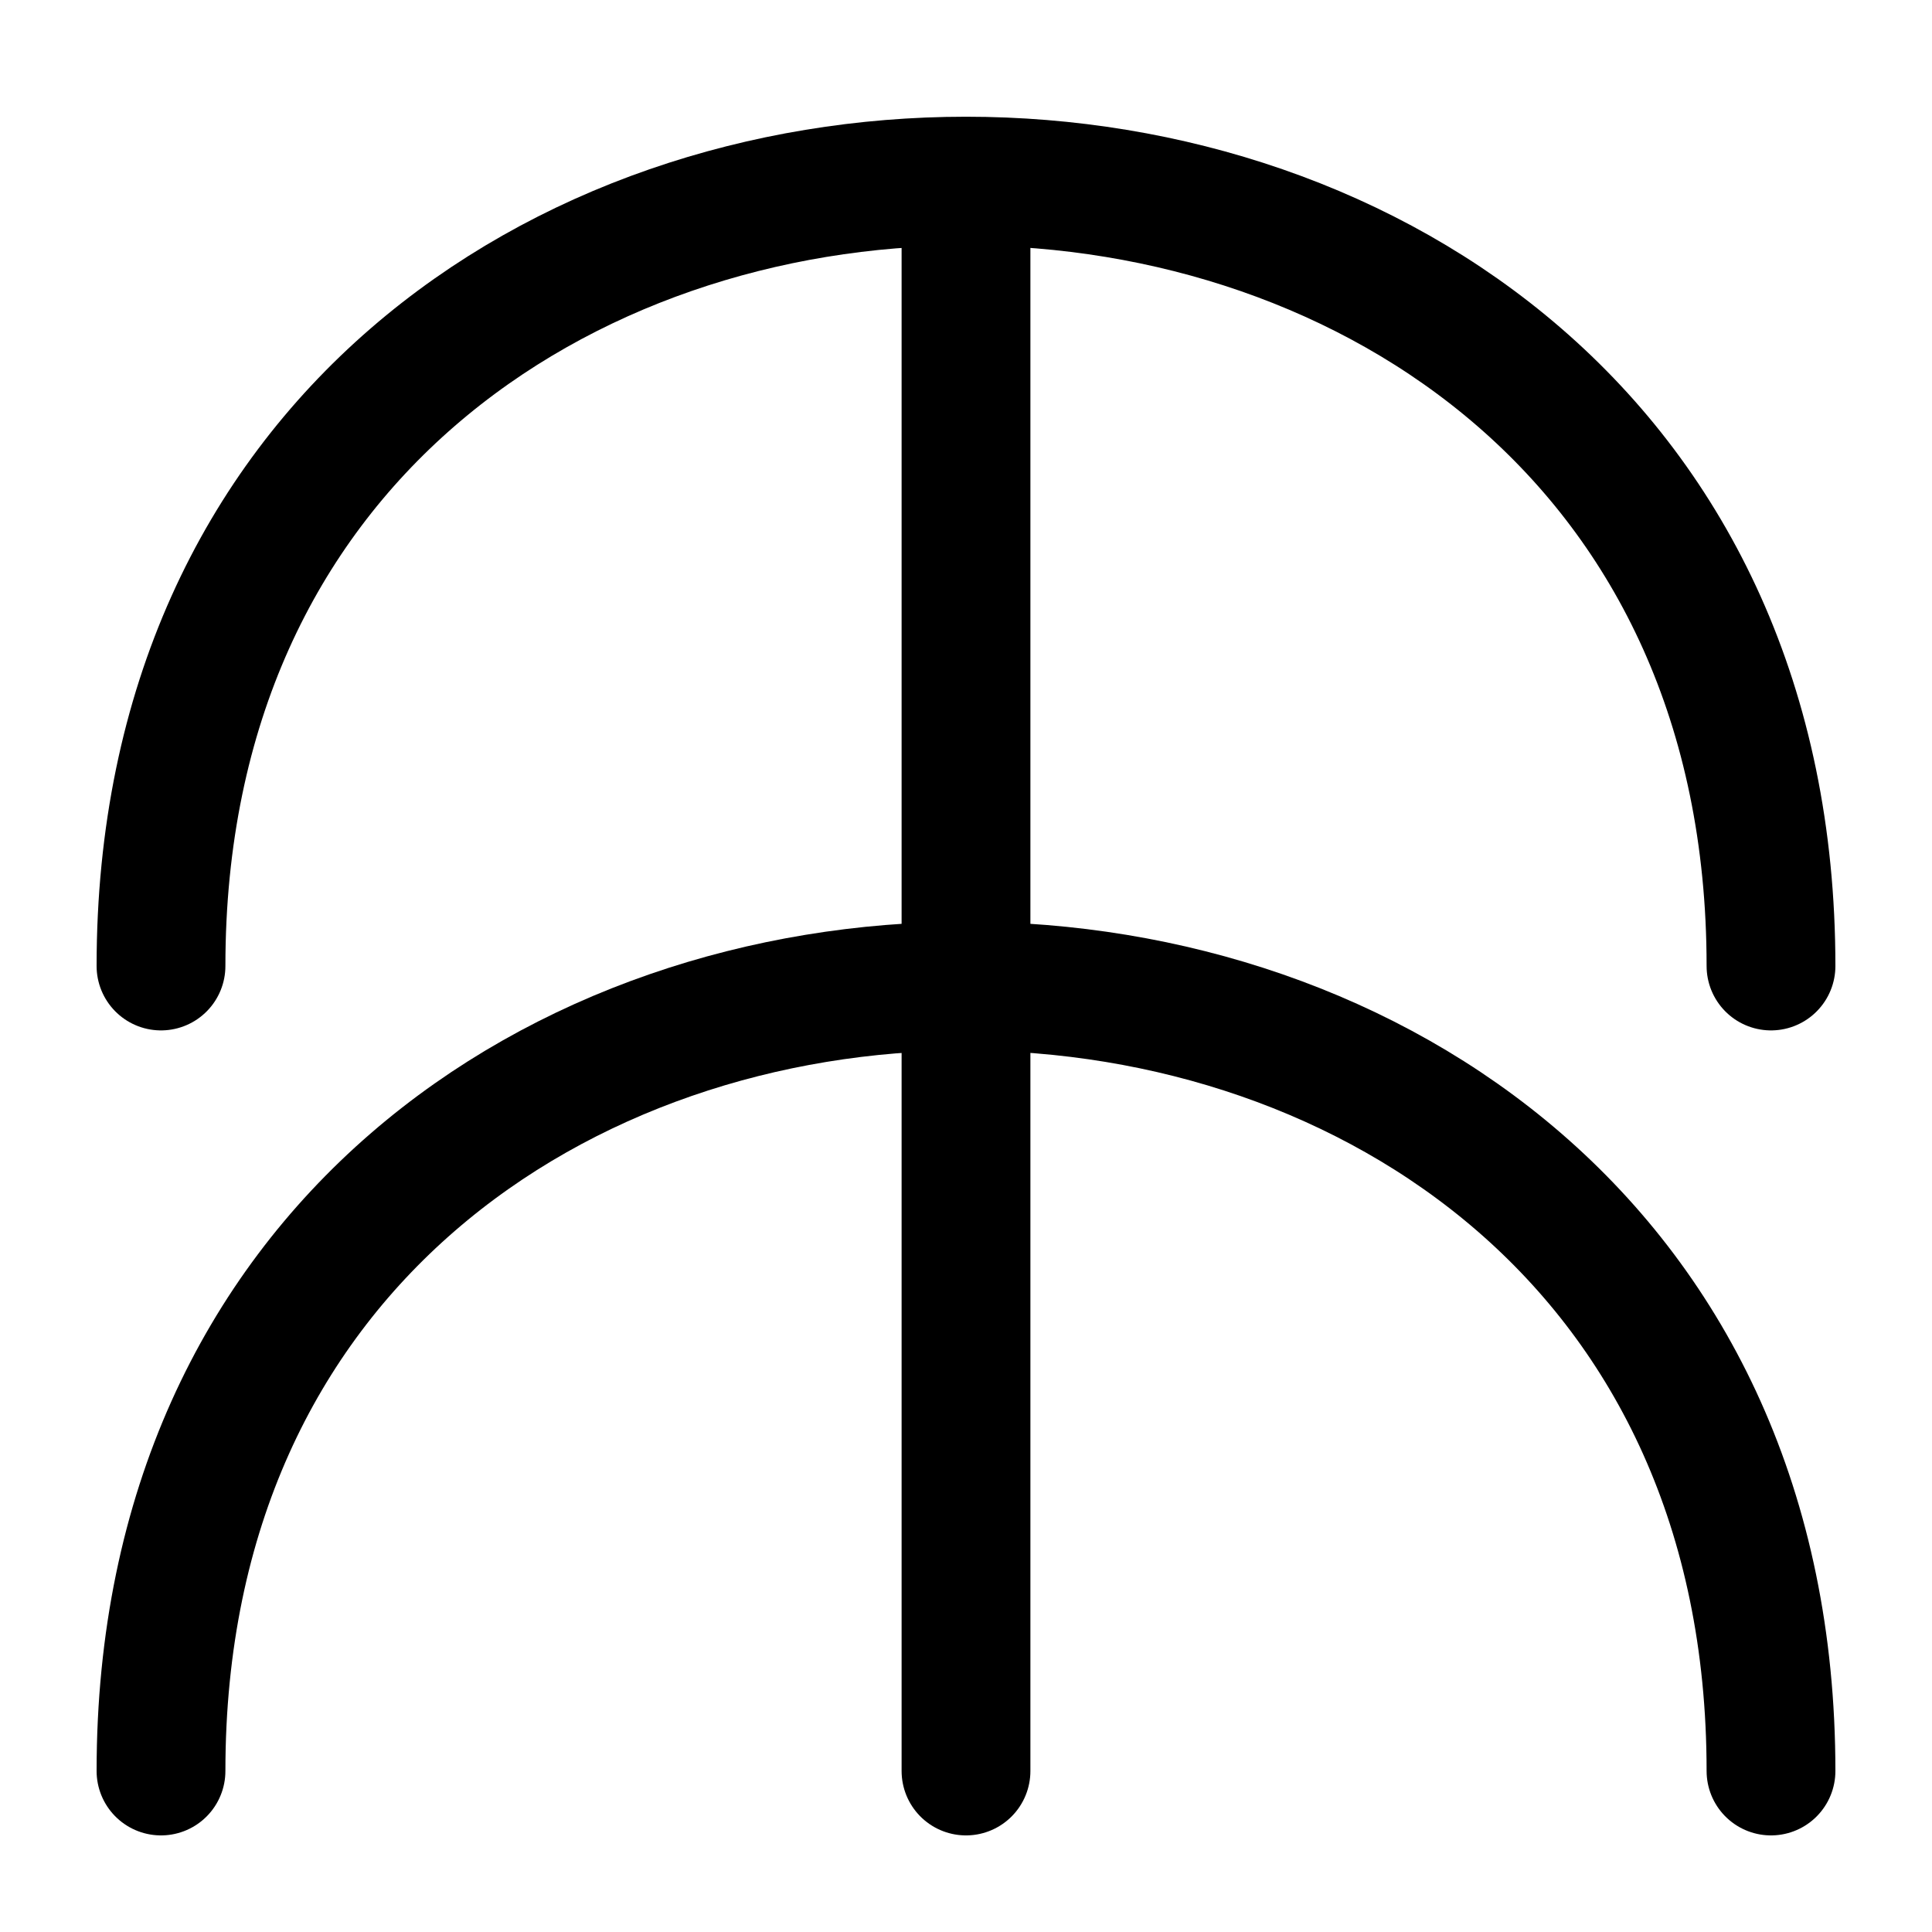
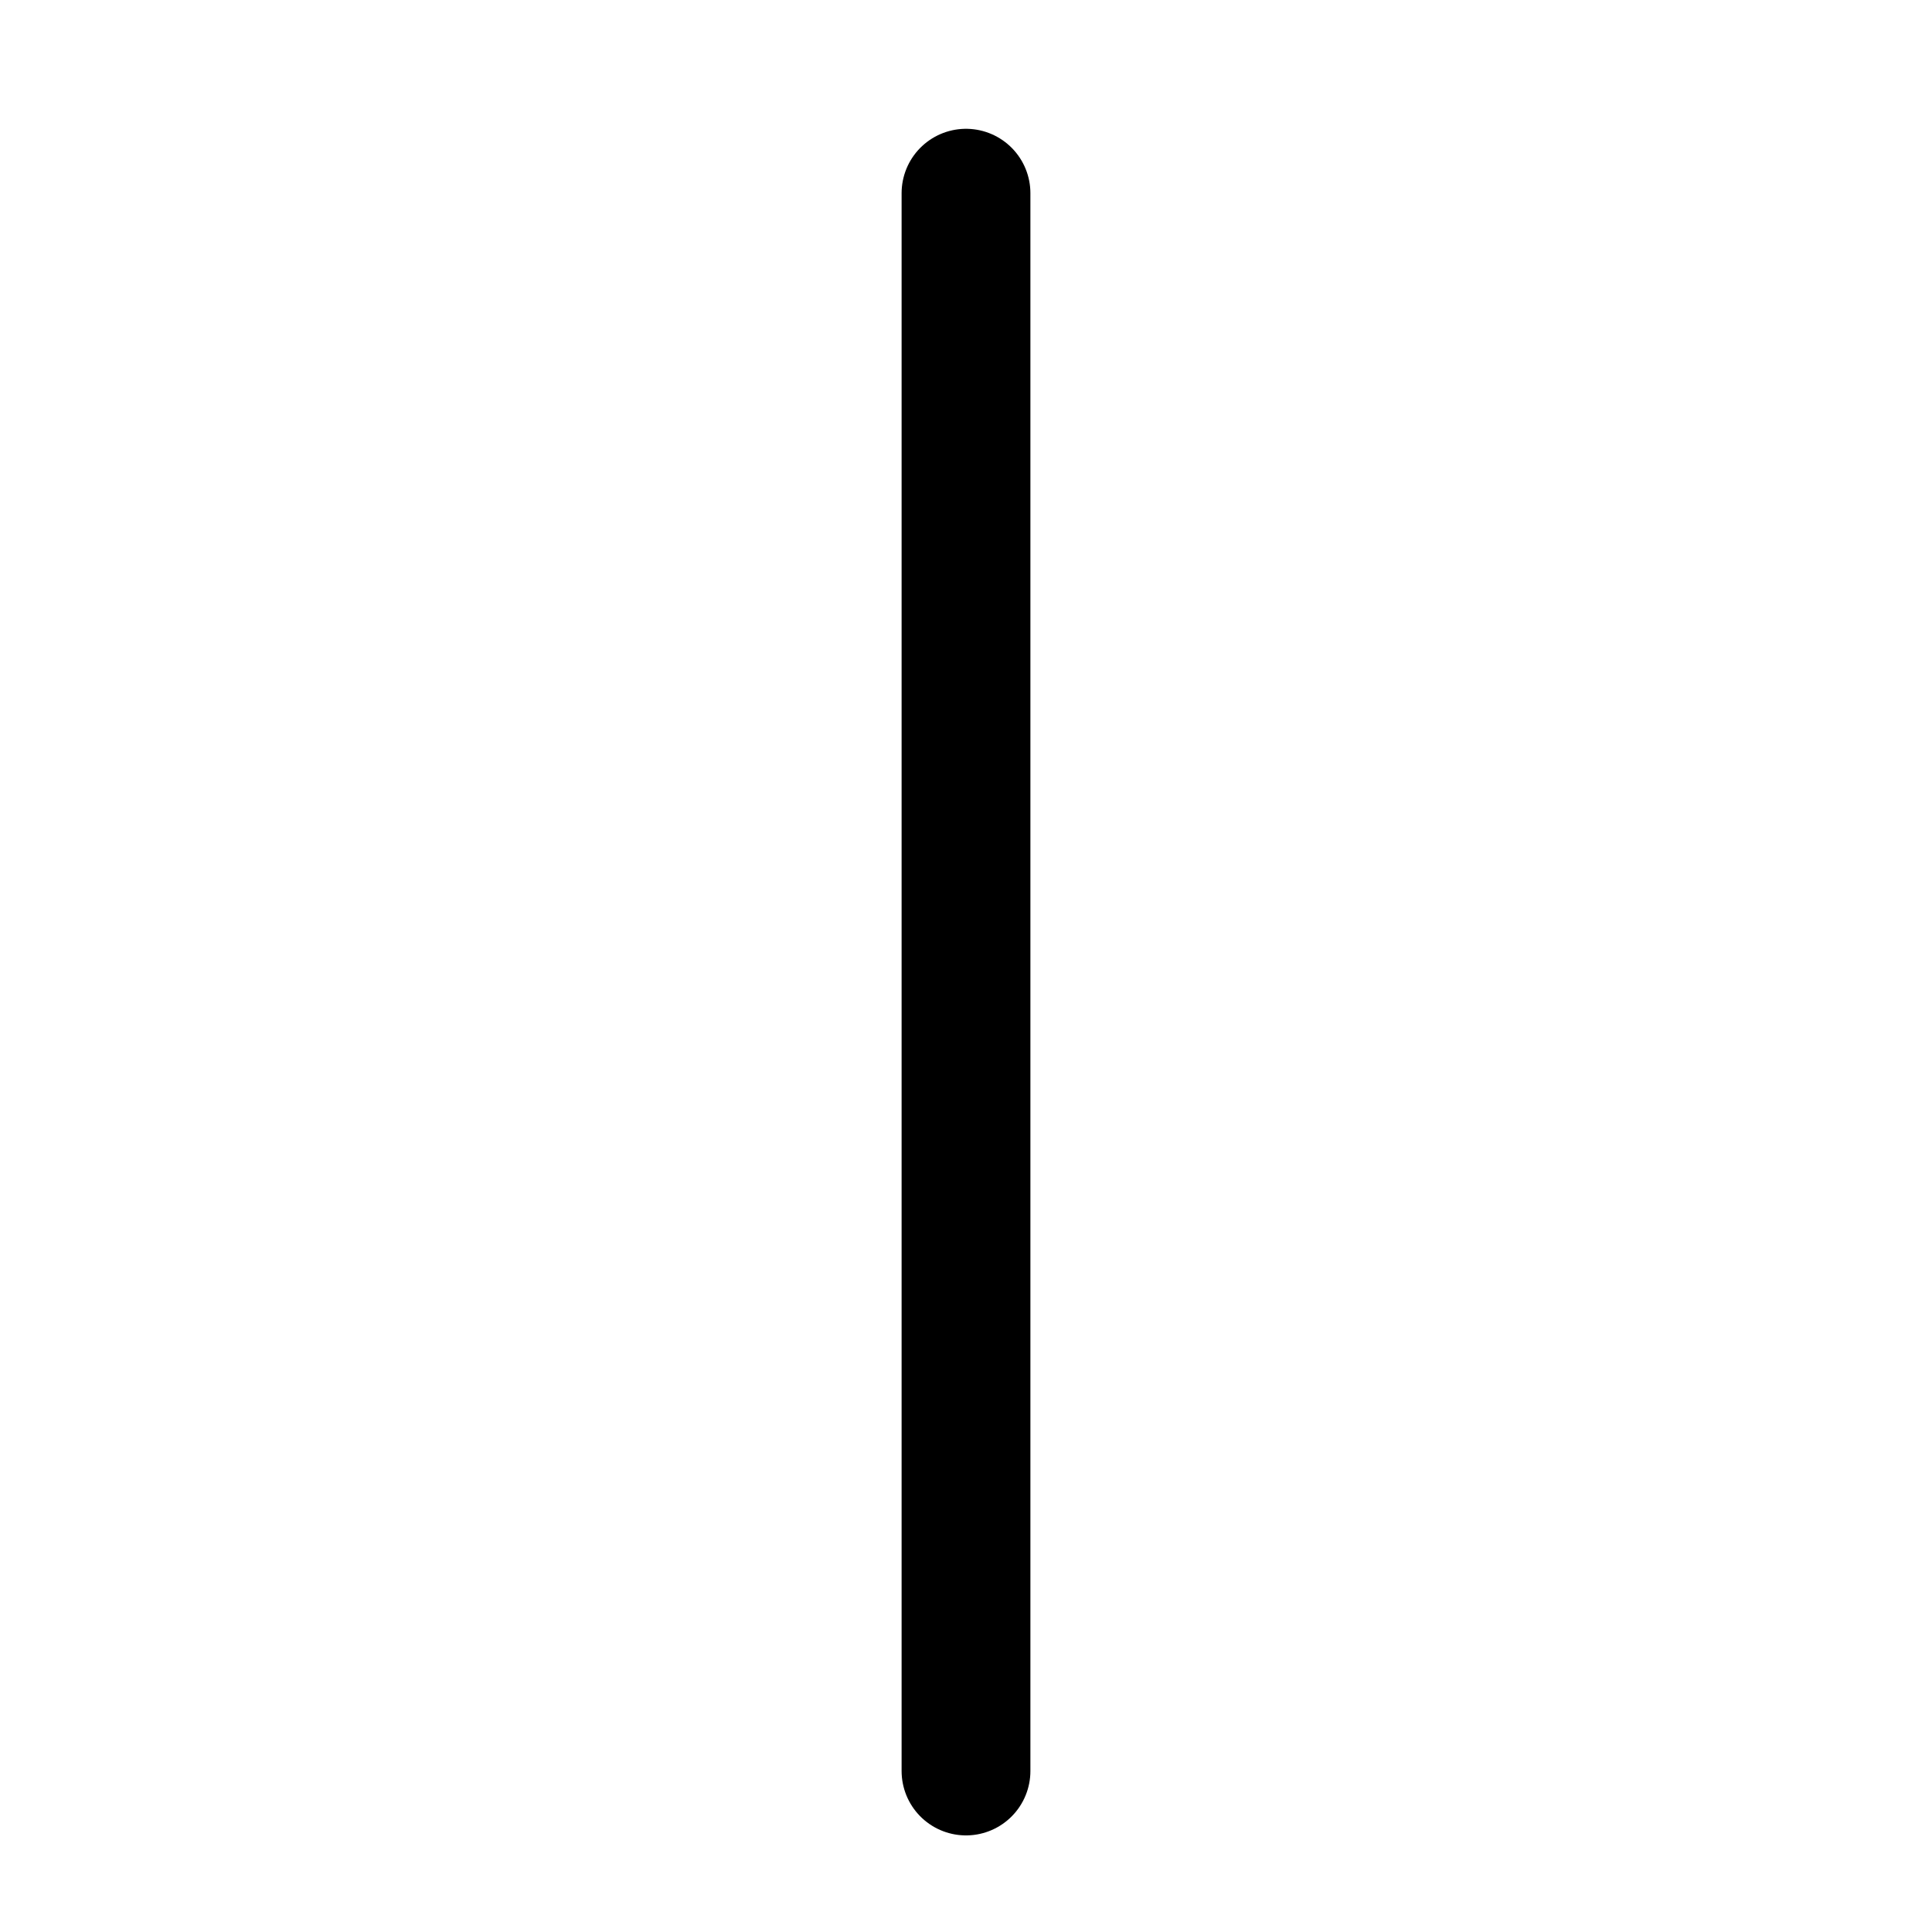
<svg xmlns="http://www.w3.org/2000/svg" width="120" height="120">
  <g>
    <title>buni</title>
    <g>
      <line stroke="black" stroke-width="8" stroke-linecap="round" fill="none" y2="110" x2="60" y1="12" x1="60" />
-       <path stroke="black" stroke-width="8" stroke-linecap="round" fill="none" d="m10,110c0,-65 100,-65 100,0" />
-       <path stroke="black" stroke-width="8" stroke-linecap="round" fill="none" d="m10,60c0,-65 100,-65 100,0" />
    </g>
  </g>
</svg>